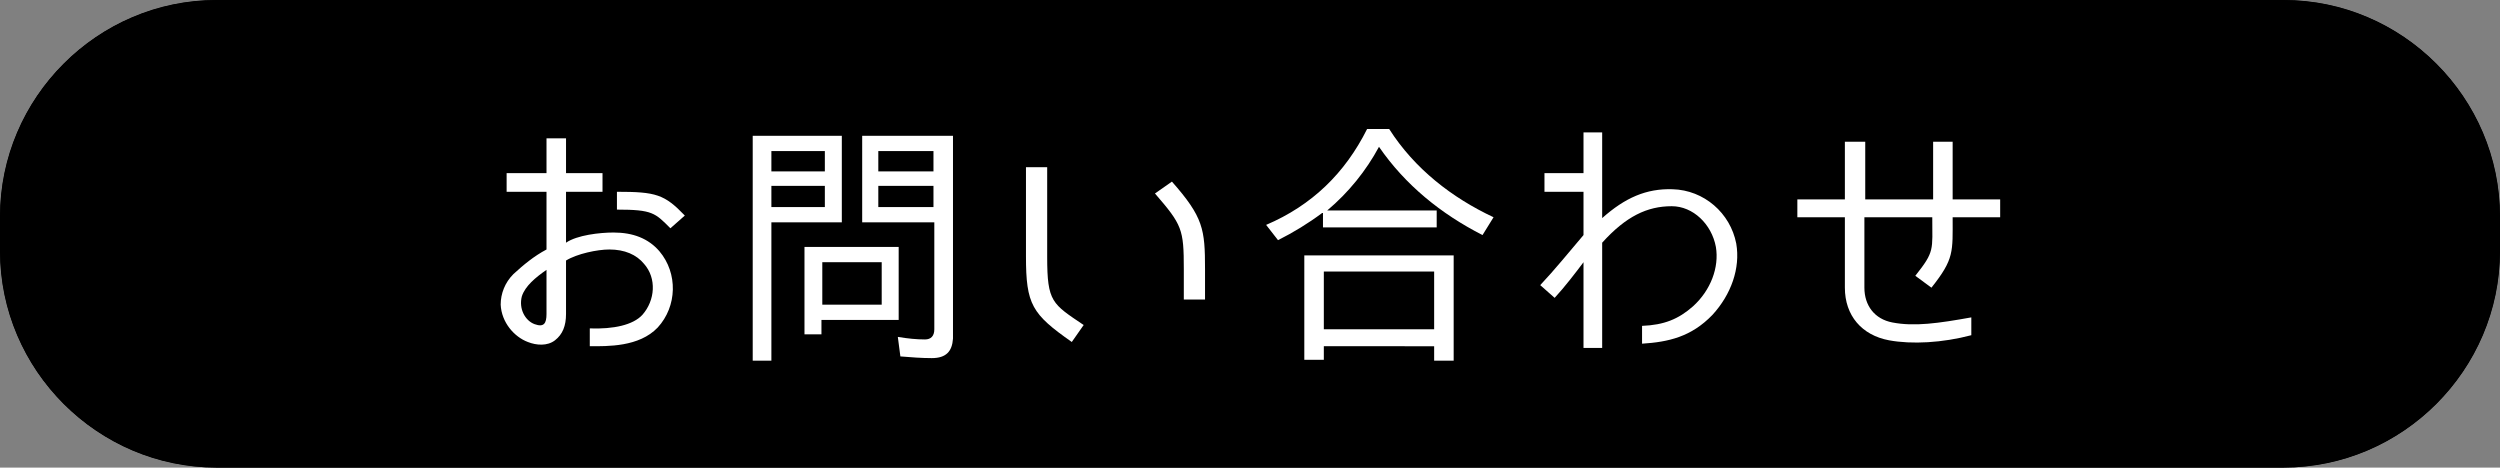
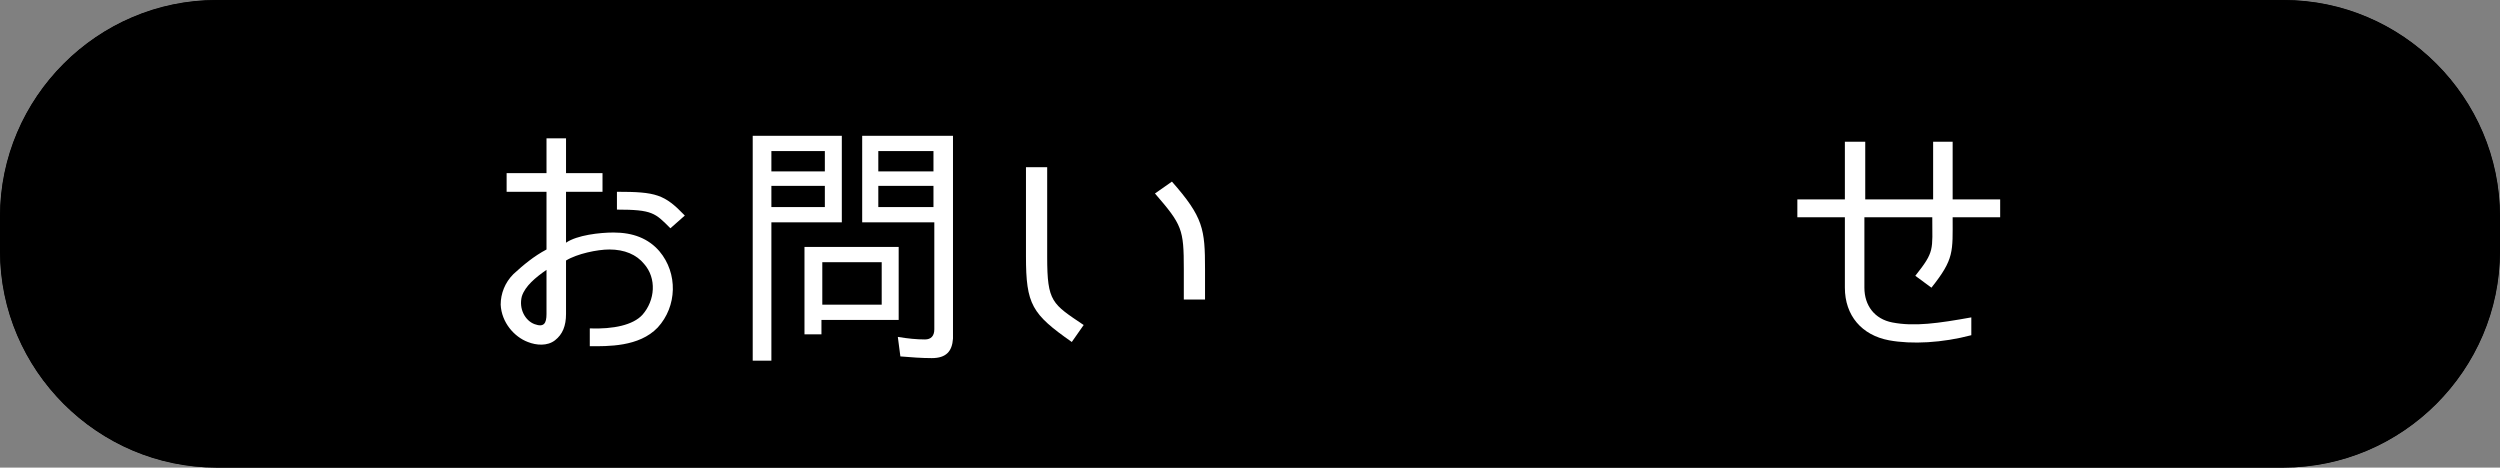
<svg xmlns="http://www.w3.org/2000/svg" version="1.1" id="レイヤー_1" x="0px" y="0px" width="294.6px" height="55.1px" viewBox="0 0 294.6 55.1" style="enable-background:new 0 0 294.6 55.1;" xml:space="preserve">
  <rect x="0" y="0" width="294.6" height="55.1" fill="#808080" stroke="none" />
  <style type="text/css">
	.st0{fill:#FFFFFF;}
</style>
  <g>
    <g>
      <g>
        <path class="st0" d="M294.6,29.6c0,14-11.5,25.5-25.5,25.5H25.5C11.5,55.1,0,43.6,0,29.6v-4.1C0,11.5,11.5,0,25.5,0h243.6     c14,0,25.5,11.5,25.5,25.5V29.6z" />
      </g>
      <g>
        <path d="M294.6,29.6c0,14-11.5,25.5-25.5,25.5H25.5C11.5,55.1,0,43.6,0,29.6v-4.1C0,11.5,11.5,0,25.5,0h243.6     c14,0,25.5,11.5,25.5,25.5V29.6z" />
        <path d="M294.6,29.6c0,14-11.5,25.5-25.5,25.5H25.5C11.5,55.1,0,43.6,0,29.6v-4.1C0,11.5,11.5,0,25.5,0h243.6     c14,0,25.5,11.5,25.5,25.5V29.6z" />
      </g>
    </g>
    <g>
      <path class="st0" d="M72.3,27.4c2.3,0,4.1,0.7,5.4,2.2c2.2,2.6,2.1,6.5-0.2,9c-2.2,2.3-5.9,2.2-8,2.2v-2.1    c2.8,0.1,5.1-0.4,6.2-1.6c1.5-1.7,1.7-4.3,0.2-6c-0.9-1.1-2.3-1.7-4.1-1.7c-1.4,0-3.8,0.5-5.1,1.3V37c0,1.4-0.4,2.4-1.3,3.1    c-0.9,0.7-2.2,0.6-3.2,0.2c-1.6-0.6-3.1-2.3-3.2-4.4c0-1.3,0.5-2.6,1.5-3.6c1.2-1.1,2.4-2.1,3.9-2.9v-6.8h-4.7v-2.2h4.7v-4.1h2.3    v4.1H71v2.2h-4.3v6C68,27.7,70.7,27.4,72.3,27.4z M61.5,34.9c-0.4,1.5,0.4,2.9,1.5,3.3c1.1,0.4,1.4-0.1,1.4-1.2v-5.2    C63.1,32.7,61.9,33.7,61.5,34.9z M72.7,24.7v-2.1c4.6,0,5.6,0.3,8,2.8l-1.7,1.5C77.2,25.1,76.9,24.7,72.7,24.7z" />
      <path class="st0" d="M88.7,42.5V16h10.5v10.2h-8.3v16.3H88.7z M90.9,17.8v2.4h6.3v-2.4H90.9z M90.9,21.9v2.5h6.3v-2.5H90.9z     M94.8,39.4V29.1h11.1v8.6h-9.1v1.7H94.8z M103.9,30.9h-7v5h7V30.9z M109.8,42.2c-1.2,0-2.5-0.1-3.7-0.2l-0.3-2.3    c1.2,0.2,2.2,0.3,3.2,0.3c0.7,0,1.1-0.4,1.1-1.2V26.2h-8.5V16h10.7v23.9C112.2,41.4,111.5,42.2,109.8,42.2z M103.5,17.8v2.4h6.5    v-2.4H103.5z M103.5,21.9v2.5h6.5v-2.5H103.5z" />
      <path class="st0" d="M120.9,30.2V19.7h2.5v10.6c0,5.3,0.6,5.5,4.3,8l-1.4,2C121.6,37,120.9,35.9,120.9,30.2z M136.1,22.8l2-1.4    c3.7,4.2,3.9,5.6,3.9,10.3v3.6h-2.5v-3.6C139.5,27,139.3,26.5,136.1,22.8z" />
-       <path class="st0" d="M155.8,25.1c-1.6,1.2-3.4,2.3-5.2,3.2l-1.4-1.8c5.4-2.3,9.3-6.1,11.9-11.3h2.6c3,4.7,7.4,8.1,12.3,10.4    l-1.3,2.1c-4.9-2.5-9.1-5.9-12.2-10.4c-1.5,2.8-3.6,5.4-6.1,7.5h12.9v2h-13.4V25.1z M156,40.7v1.7h-2.3V30.1h17.6v12.4H169v-1.7    H156z M156,32v6.8H169V32H156z" />
-       <path class="st0" d="M199.5,36.1c2.1-1.9,3.1-4.6,2.7-7c-0.5-2.7-2.7-4.8-5.2-4.8c-2.9,0-5.4,1.2-8.2,4.3v12.4h-2.2V30.9    c-0.9,1.2-2.2,2.9-3.4,4.2l-1.7-1.5c1.7-1.8,3.4-3.9,5.1-5.9v-5.1h-4.6v-2.2h4.6v-4.8h2.2v10.1c2.7-2.4,5.2-3.5,8.3-3.4    c3.7,0.1,6.8,2.8,7.5,6.4c0.5,2.9-0.6,6-2.8,8.4c-2.5,2.6-5.2,3.2-8.3,3.4v-2.1C196.1,38.3,197.8,37.6,199.5,36.1z" />
      <path class="st0" d="M227.6,33.9l-1.9-1.4c2.3-2.9,2-3,2-6.9h-8v8.3c0,2.1,1.2,3.7,3.3,4.1c2.6,0.5,5.4,0.1,9.3-0.6v2.1l0,0    c-3.4,0.9-7,1.1-9.7,0.6c-3.2-0.6-5.2-2.9-5.2-6.2v-8.3h-5.6v-2.1h5.6v-6.8h2.4v6.8h8v-6.8h2.3v6.8h5.6v2.1h-5.6    C230.1,29.7,230.3,30.5,227.6,33.9z" />
    </g>
  </g>
</svg>